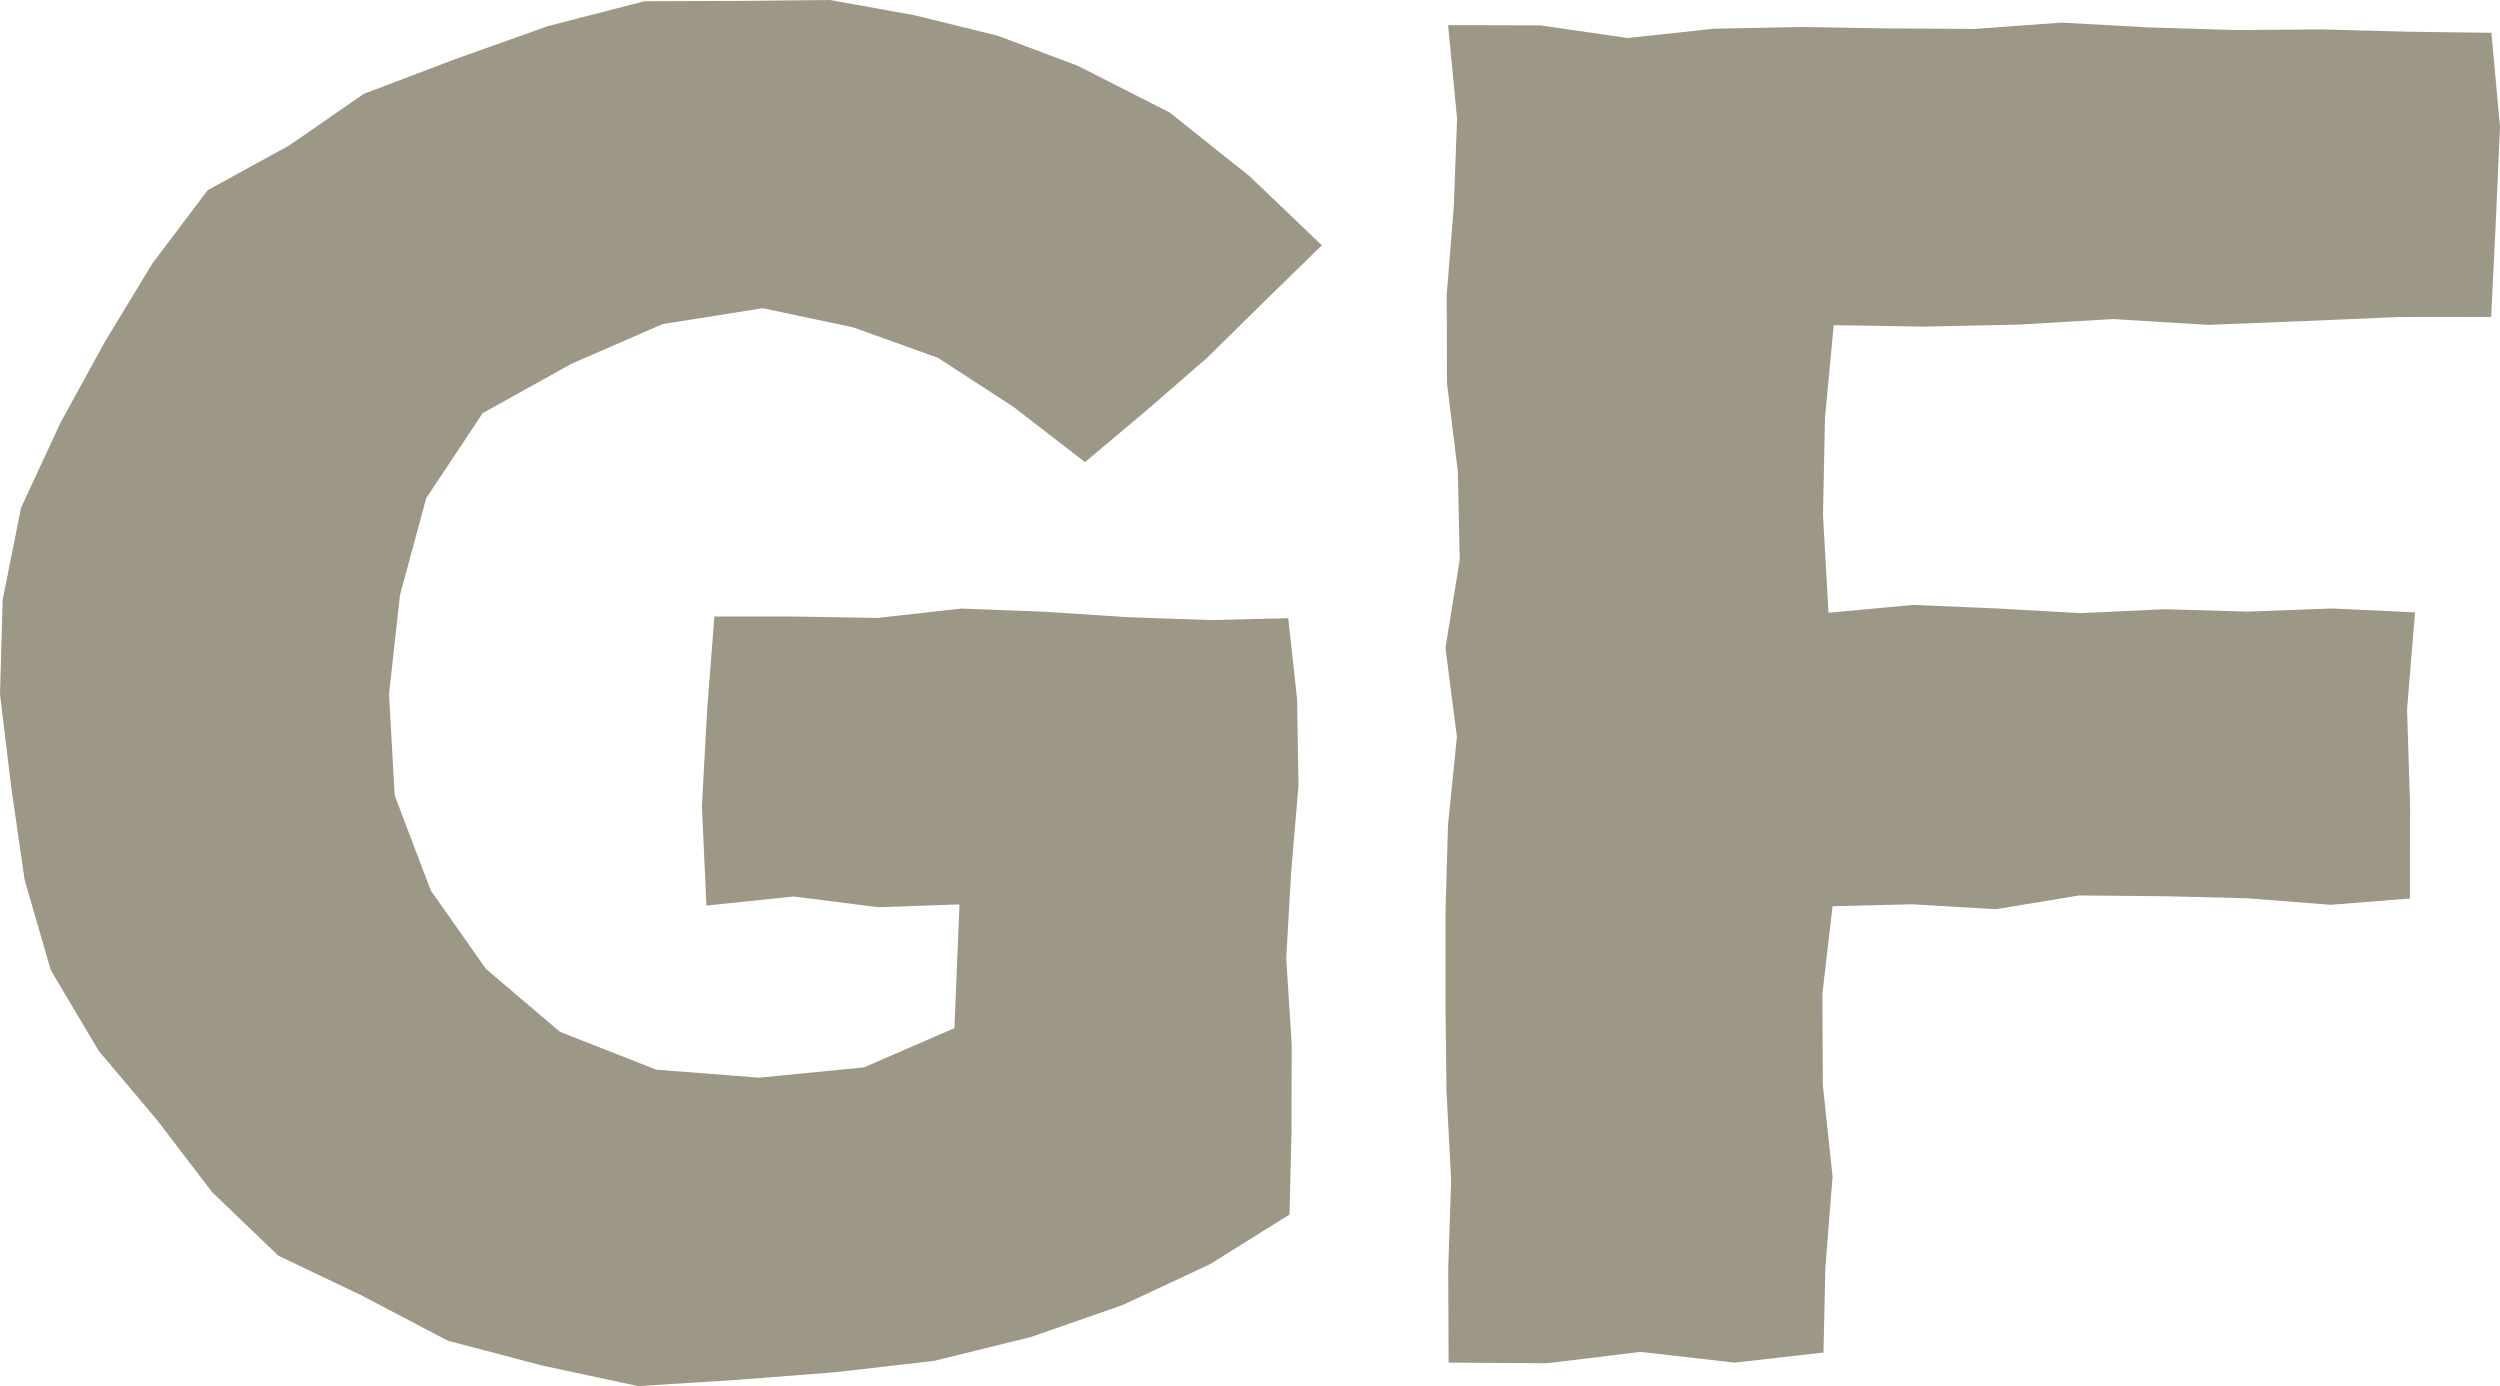
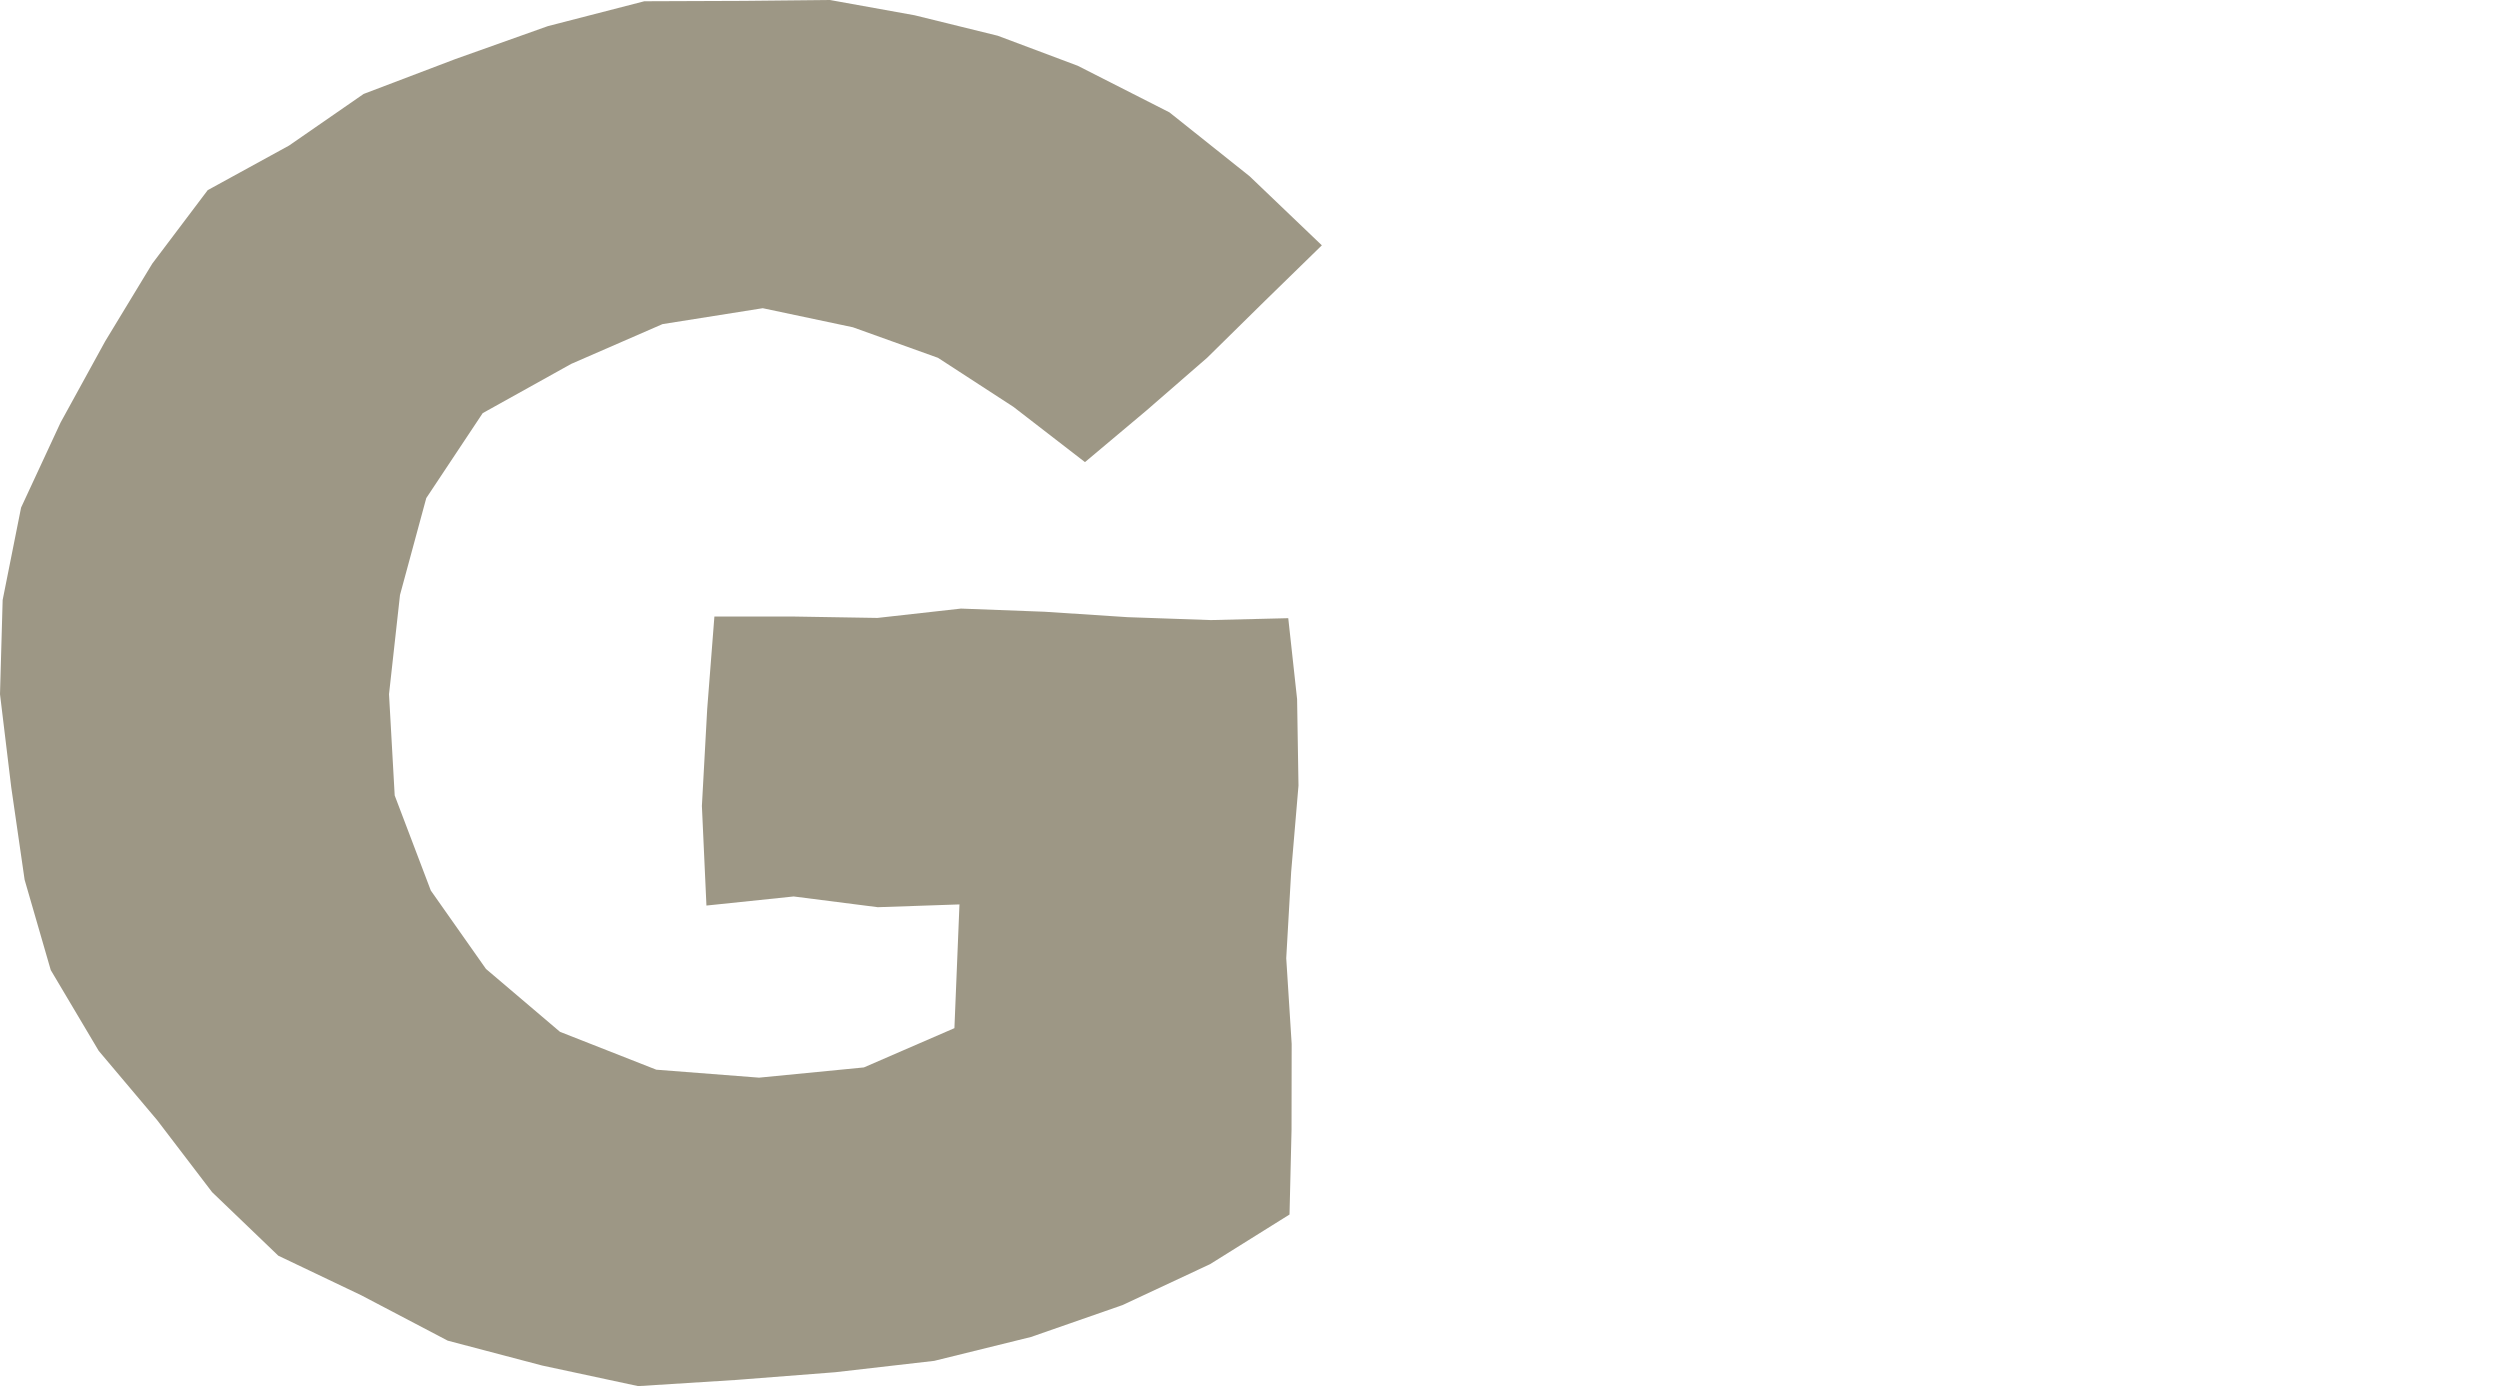
<svg xmlns="http://www.w3.org/2000/svg" viewBox="0 0 19.8 10.978">
  <title>icon-GF-col</title>
  <polygon points="3.376 3.945 3.823 3.272 4.524 2.882 5.247 2.567 6.041 2.441 6.755 2.592 7.429 2.834 8.026 3.222 8.593 3.66 9.08 3.251 9.561 2.833 10.017 2.384 10.469 1.943 9.897 1.396 9.262 0.89 8.536 0.521 7.902 0.283 7.244 0.121 6.573 0 5.89 0.007 5.103 0.01 4.339 0.207 3.606 0.468 2.88 0.744 2.289 1.153 1.645 1.506 1.206 2.088 0.833 2.703 0.48 3.346 0.167 4.02 0.021 4.752 0 5.498 0.089 6.235 0.195 6.968 0.402 7.683 0.782 8.323 1.245 8.872 1.68 9.442 2.204 9.945 2.86 10.258 3.546 10.618 4.294 10.815 5.054 10.978 5.831 10.929 6.615 10.868 7.399 10.778 8.165 10.589 8.891 10.336 9.584 10.012 10.213 9.619 10.229 8.948 10.23 8.268 10.187 7.589 10.226 6.906 10.284 6.222 10.273 5.537 10.203 4.896 9.59 4.911 8.931 4.888 8.273 4.845 7.611 4.82 6.949 4.894 6.285 4.883 5.658 4.883 5.601 5.616 5.559 6.383 5.595 7.172 6.286 7.1 6.952 7.185 7.599 7.163 7.559 8.143 6.842 8.454 6.012 8.535 5.198 8.472 4.435 8.172 3.849 7.674 3.412 7.053 3.126 6.3 3.081 5.498 3.168 4.712 3.376 3.945" style="fill:#9d9785" />
-   <polygon points="19.732 0.26 19.073 0.251 18.386 0.233 17.7 0.238 17.015 0.217 16.327 0.179 15.64 0.229 14.954 0.225 14.269 0.214 13.581 0.227 12.891 0.301 12.2 0.201 11.469 0.199 11.54 0.939 11.514 1.637 11.458 2.334 11.46 3.032 11.546 3.733 11.561 4.433 11.448 5.133 11.539 5.835 11.468 6.536 11.448 7.237 11.448 7.936 11.456 8.639 11.493 9.343 11.47 10.049 11.473 10.792 12.25 10.797 12.993 10.707 13.738 10.792 14.442 10.712 14.457 10.038 14.514 9.318 14.437 8.596 14.433 7.873 14.514 7.177 15.145 7.162 15.806 7.201 16.466 7.092 17.129 7.098 17.793 7.114 18.459 7.166 19.087 7.116 19.088 6.385 19.064 5.618 19.127 4.85 18.464 4.819 17.803 4.844 17.143 4.825 16.48 4.856 15.816 4.819 15.15 4.791 14.482 4.853 14.438 4.081 14.454 3.309 14.523 2.575 15.235 2.587 15.986 2.571 16.735 2.527 17.488 2.573 18.243 2.543 18.999 2.511 19.73 2.51 19.766 1.772 19.8 1.005 19.732 0.26" style="fill:#9d9785" />
</svg>